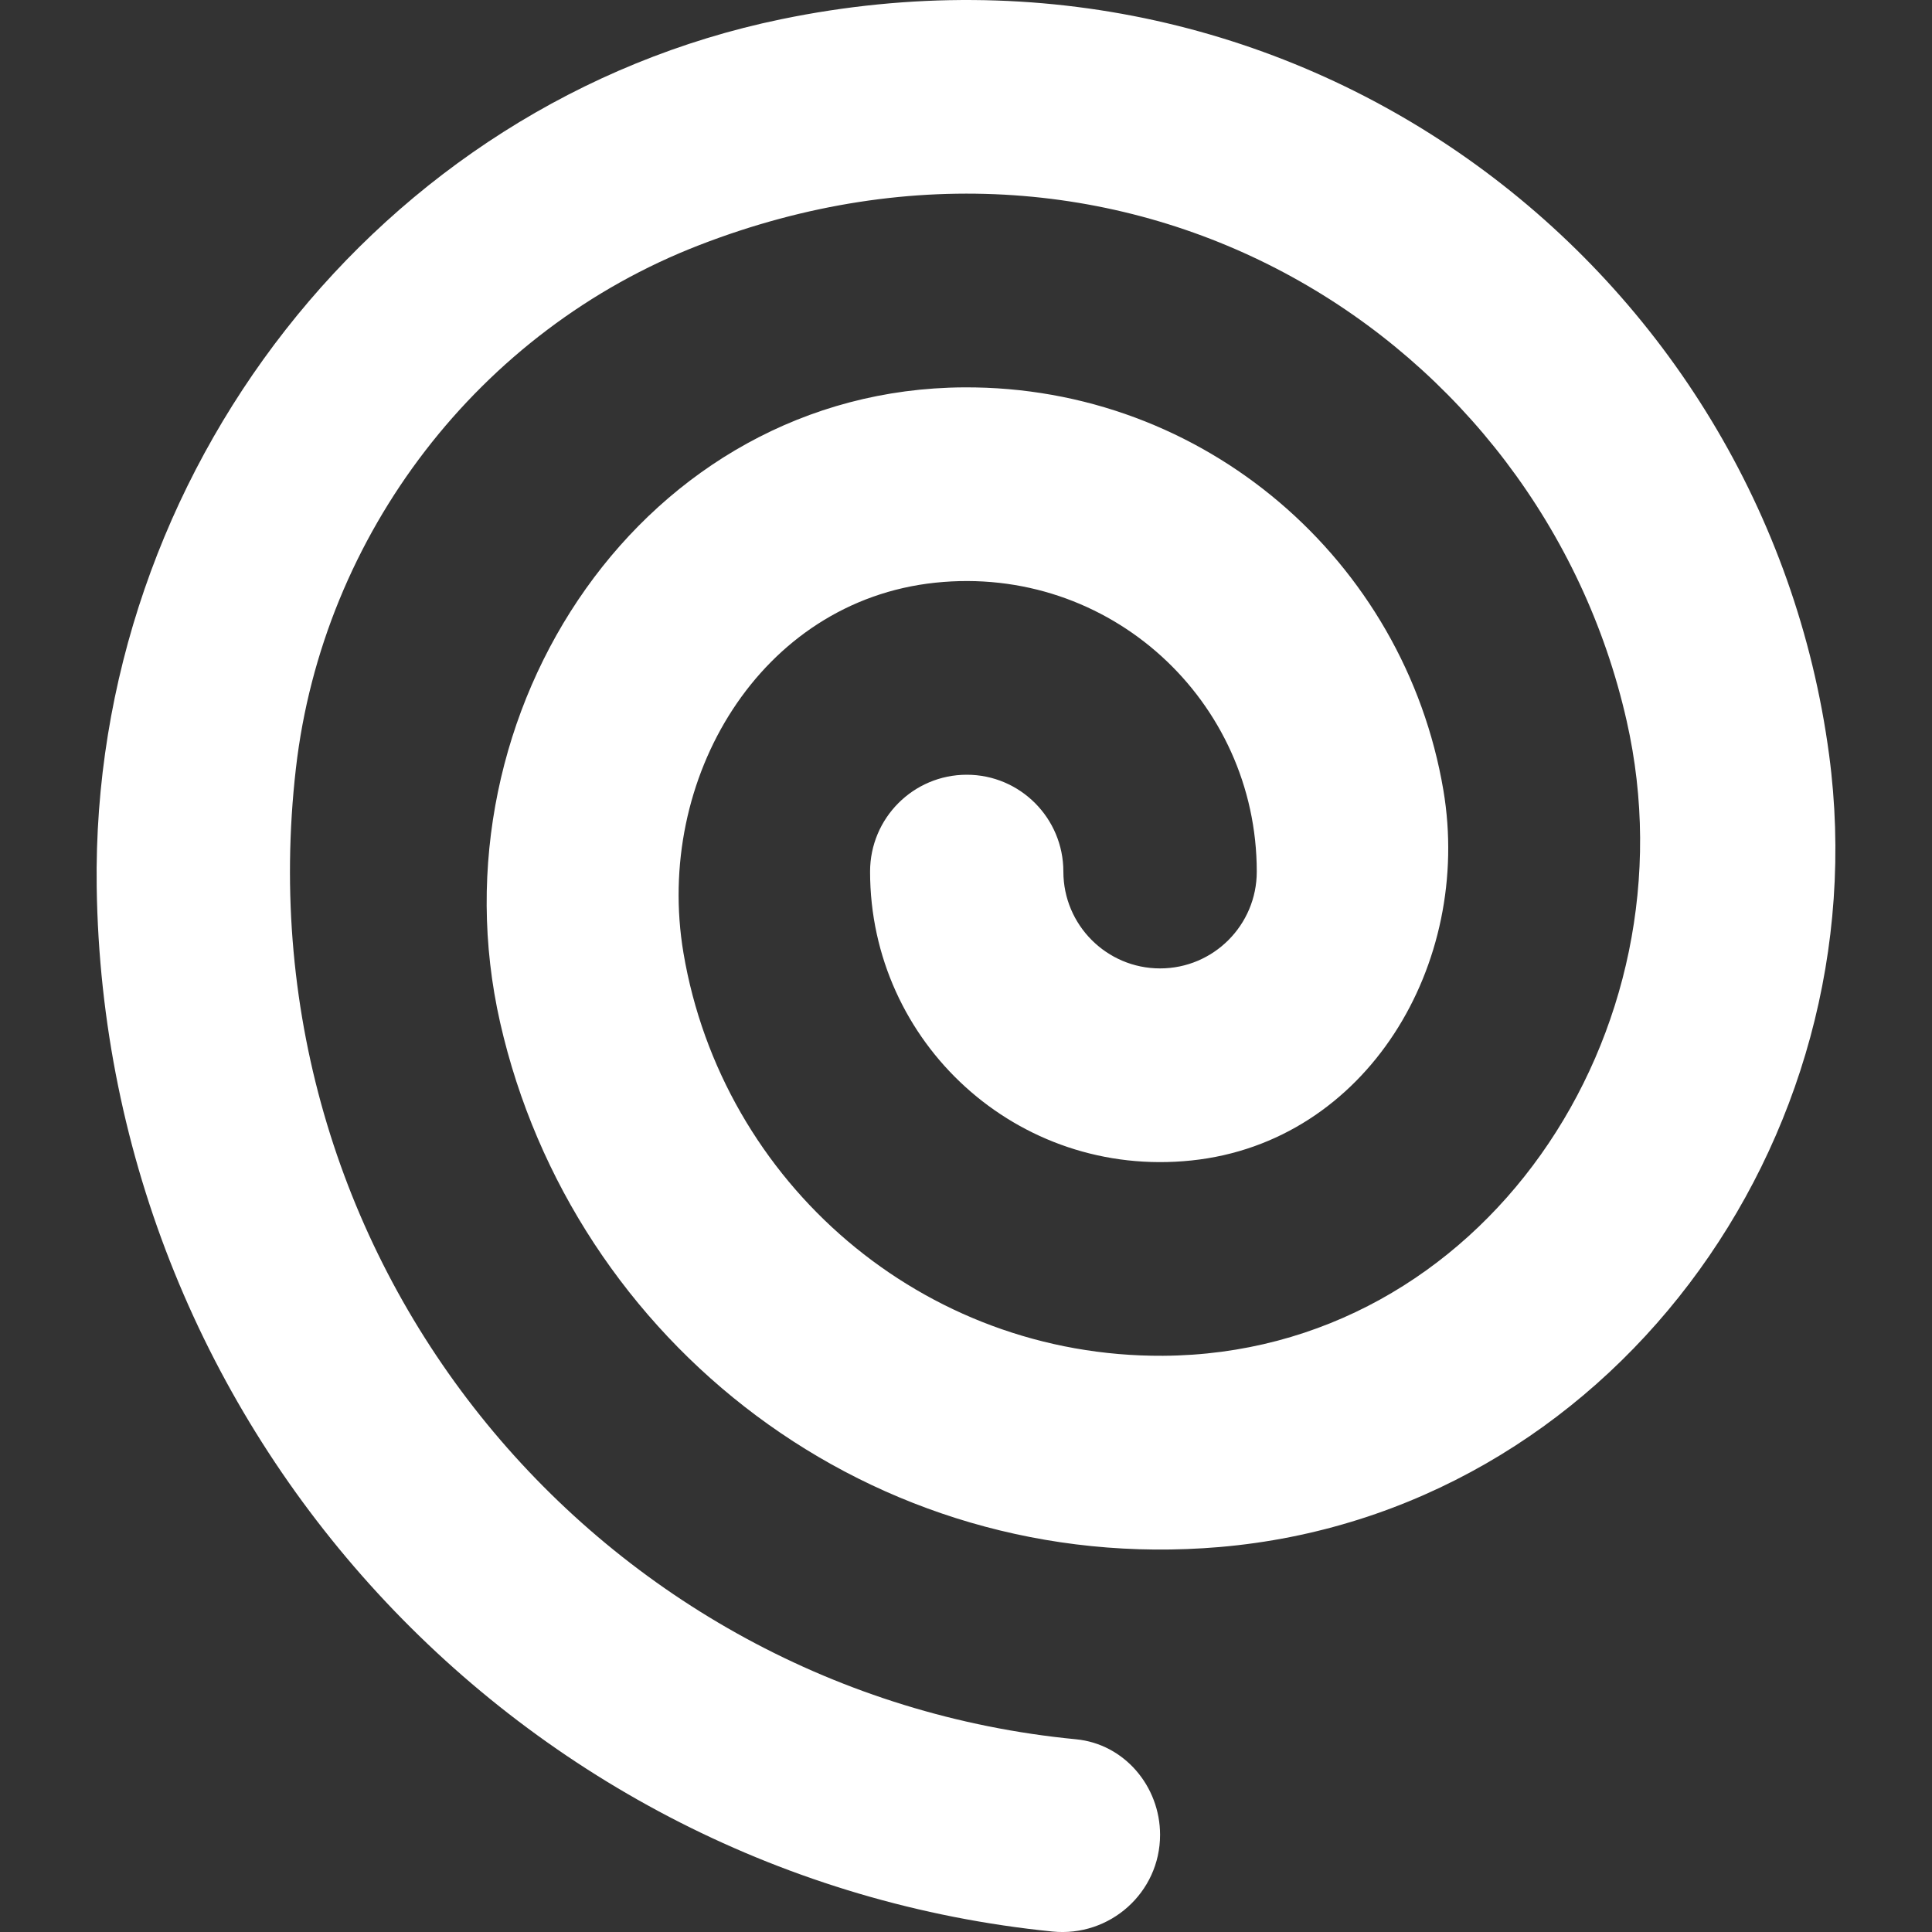
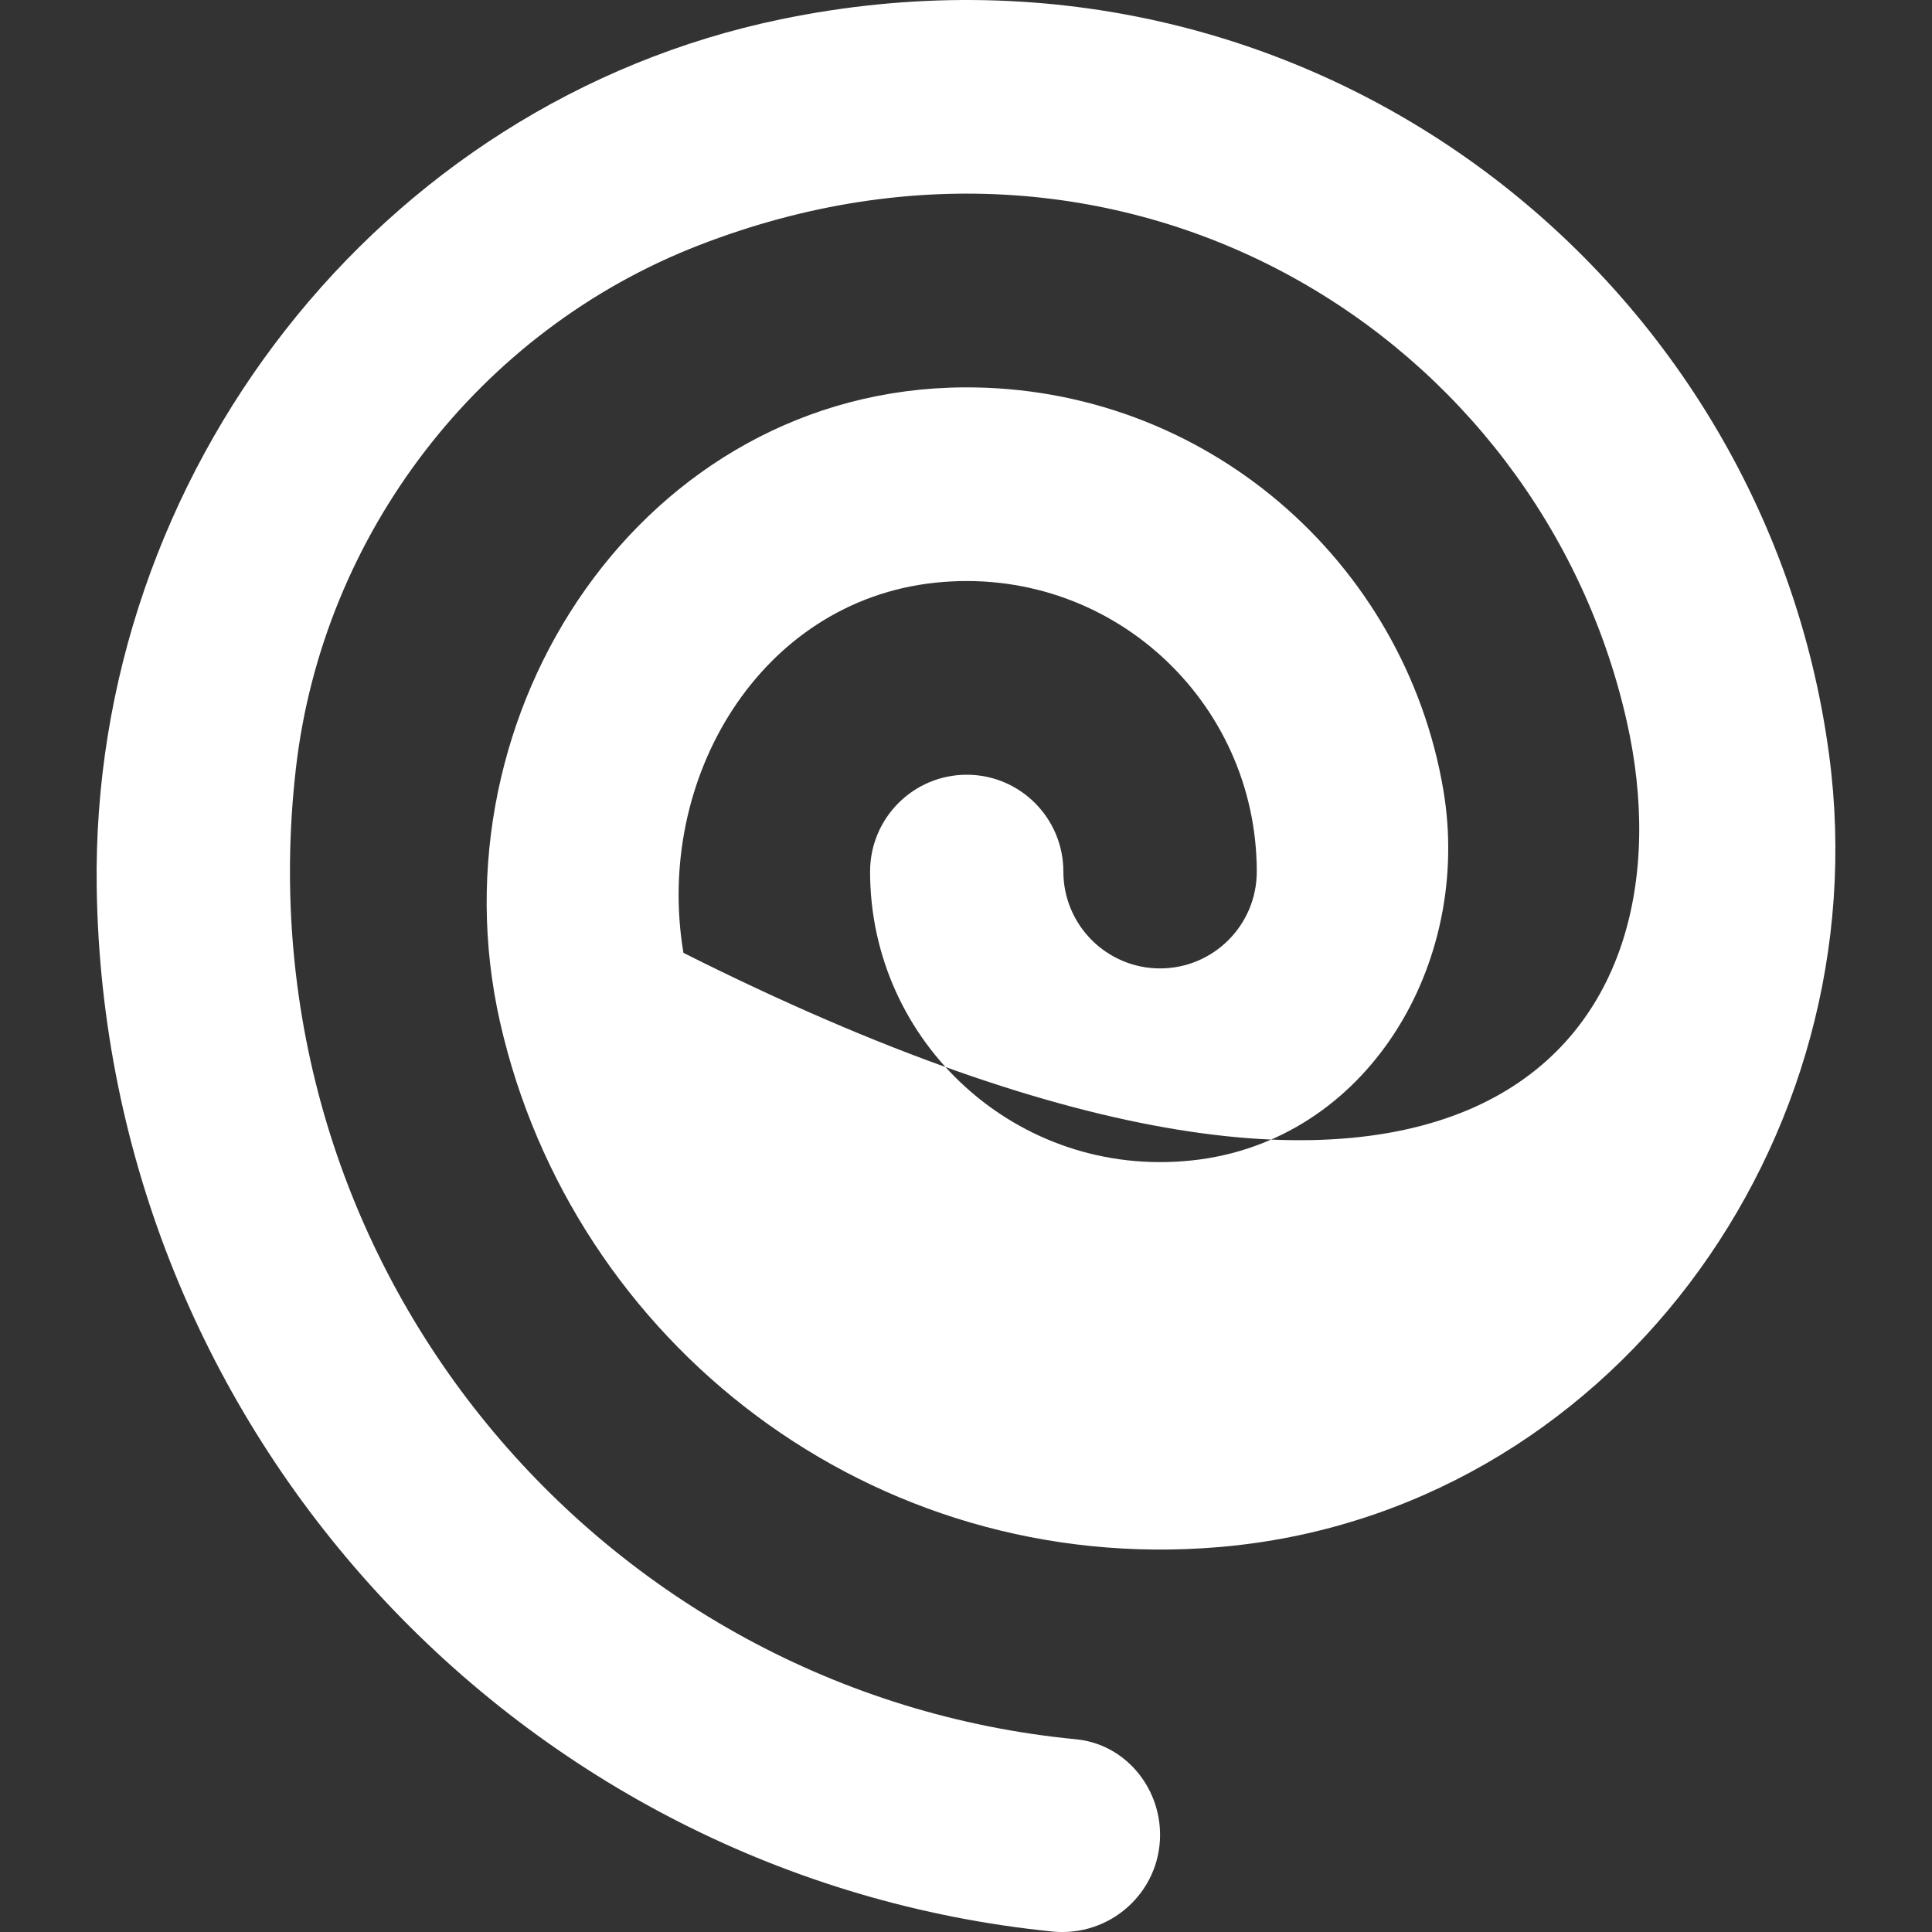
<svg xmlns="http://www.w3.org/2000/svg" width="800px" height="800px" viewBox="-1 0 20 20" version="1.1">
  <rect x="-1" y="0" width="20" height="20" fill="#333333" stroke="none" />
  <g id="Page-1" stroke="none" stroke-width="1" fill="none" fill-rule="evenodd">
    <g id="Dribbble-Light-Preview" transform="translate(-381, -8039)" fill="#fff">
      <g id="icons" transform="translate(56, 160)">
-         <path d="M336.623,7895.015 C333.023,7895.321 329.929,7892.898 329.177,7889.584 C328.446,7886.357 330.676,7883.029 333.978,7883.01 C336.469,7882.996 338.54,7884.804 338.942,7887.181 C339.245,7888.982 338.148,7890.823 336.335,7891.013 C334.53,7891.203 333.007,7889.791 333.007,7888.023 C333.007,7887.469 333.455,7887.02 334.008,7887.02 C334.56,7887.02 335.008,7887.469 335.008,7888.023 C335.008,7888.576 335.457,7889.025 336.009,7889.025 C336.562,7889.025 337.01,7888.576 337.01,7888.023 C337.01,7886.254 335.487,7884.842 333.682,7885.032 C331.869,7885.223 330.772,7887.063 331.075,7888.864 C331.476,7891.242 333.548,7893.049 336.039,7893.035 C339.341,7893.016 341.571,7889.688 340.839,7886.462 C339.942,7882.499 335.696,7879.811 331.24,7881.537 C328.964,7882.417 327.341,7884.528 327.063,7886.956 C326.472,7892.115 330.23,7896.532 335.139,7897.005 C335.638,7897.053 336.009,7897.491 336.009,7897.994 C336.009,7898.592 335.489,7899.055 334.894,7898.995 C329.389,7898.44 325.08,7893.823 325.001,7888.181 C324.941,7883.914 327.915,7880.061 332.087,7879.199 C337.478,7878.084 342.266,7881.797 342.935,7886.815 C343.47,7890.821 340.642,7894.672 336.623,7895.015" id="-spiral-[#30]">
+         <path d="M336.623,7895.015 C333.023,7895.321 329.929,7892.898 329.177,7889.584 C328.446,7886.357 330.676,7883.029 333.978,7883.01 C336.469,7882.996 338.54,7884.804 338.942,7887.181 C339.245,7888.982 338.148,7890.823 336.335,7891.013 C334.53,7891.203 333.007,7889.791 333.007,7888.023 C333.007,7887.469 333.455,7887.02 334.008,7887.02 C334.56,7887.02 335.008,7887.469 335.008,7888.023 C335.008,7888.576 335.457,7889.025 336.009,7889.025 C336.562,7889.025 337.01,7888.576 337.01,7888.023 C337.01,7886.254 335.487,7884.842 333.682,7885.032 C331.869,7885.223 330.772,7887.063 331.075,7888.864 C339.341,7893.016 341.571,7889.688 340.839,7886.462 C339.942,7882.499 335.696,7879.811 331.24,7881.537 C328.964,7882.417 327.341,7884.528 327.063,7886.956 C326.472,7892.115 330.23,7896.532 335.139,7897.005 C335.638,7897.053 336.009,7897.491 336.009,7897.994 C336.009,7898.592 335.489,7899.055 334.894,7898.995 C329.389,7898.44 325.08,7893.823 325.001,7888.181 C324.941,7883.914 327.915,7880.061 332.087,7879.199 C337.478,7878.084 342.266,7881.797 342.935,7886.815 C343.47,7890.821 340.642,7894.672 336.623,7895.015" id="-spiral-[#30]">

</path>
      </g>
    </g>
  </g>
</svg>